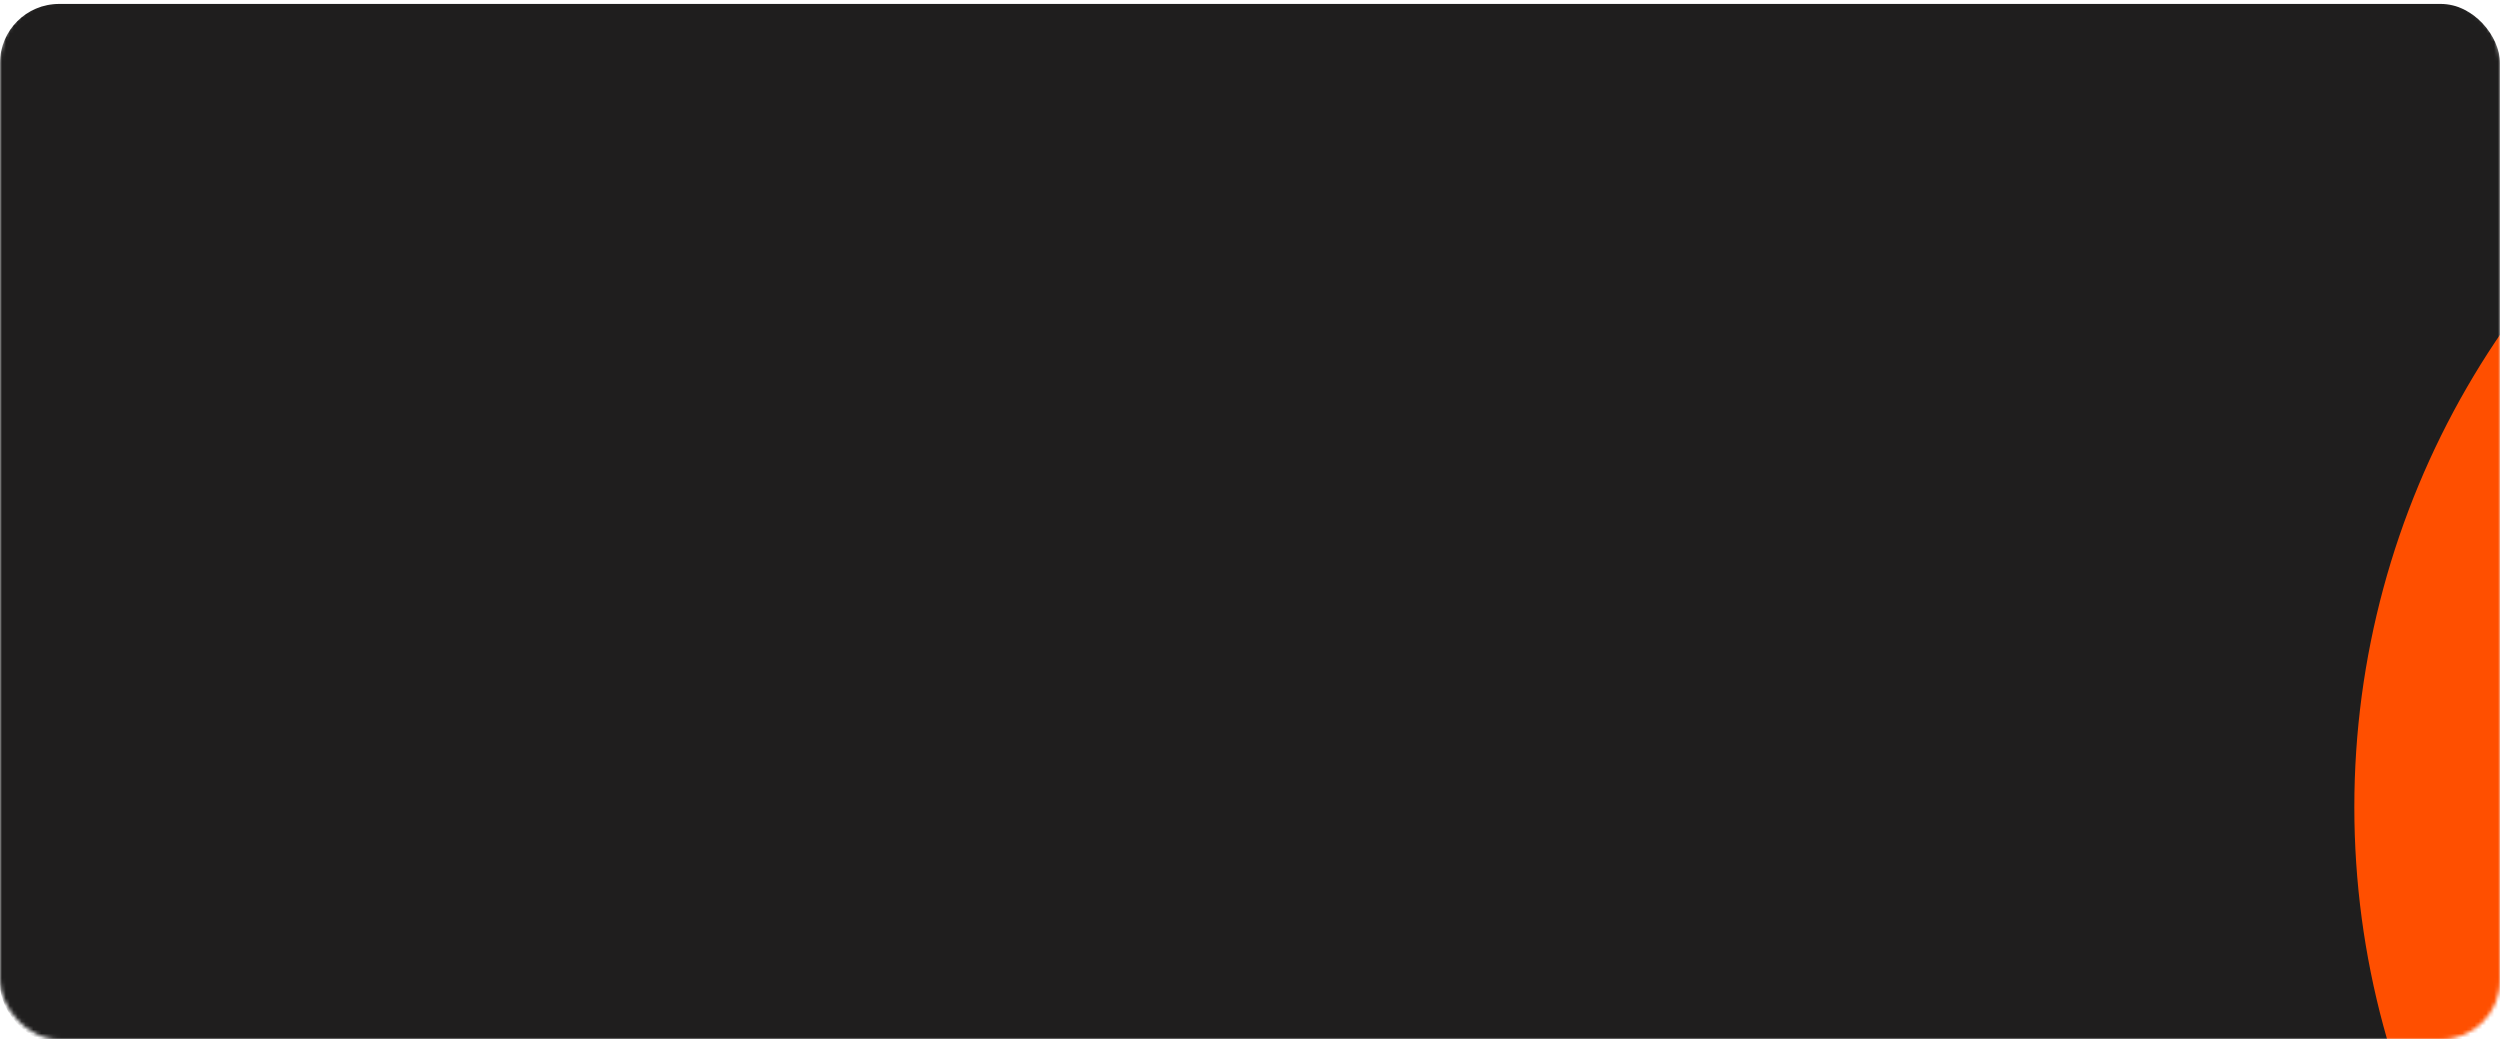
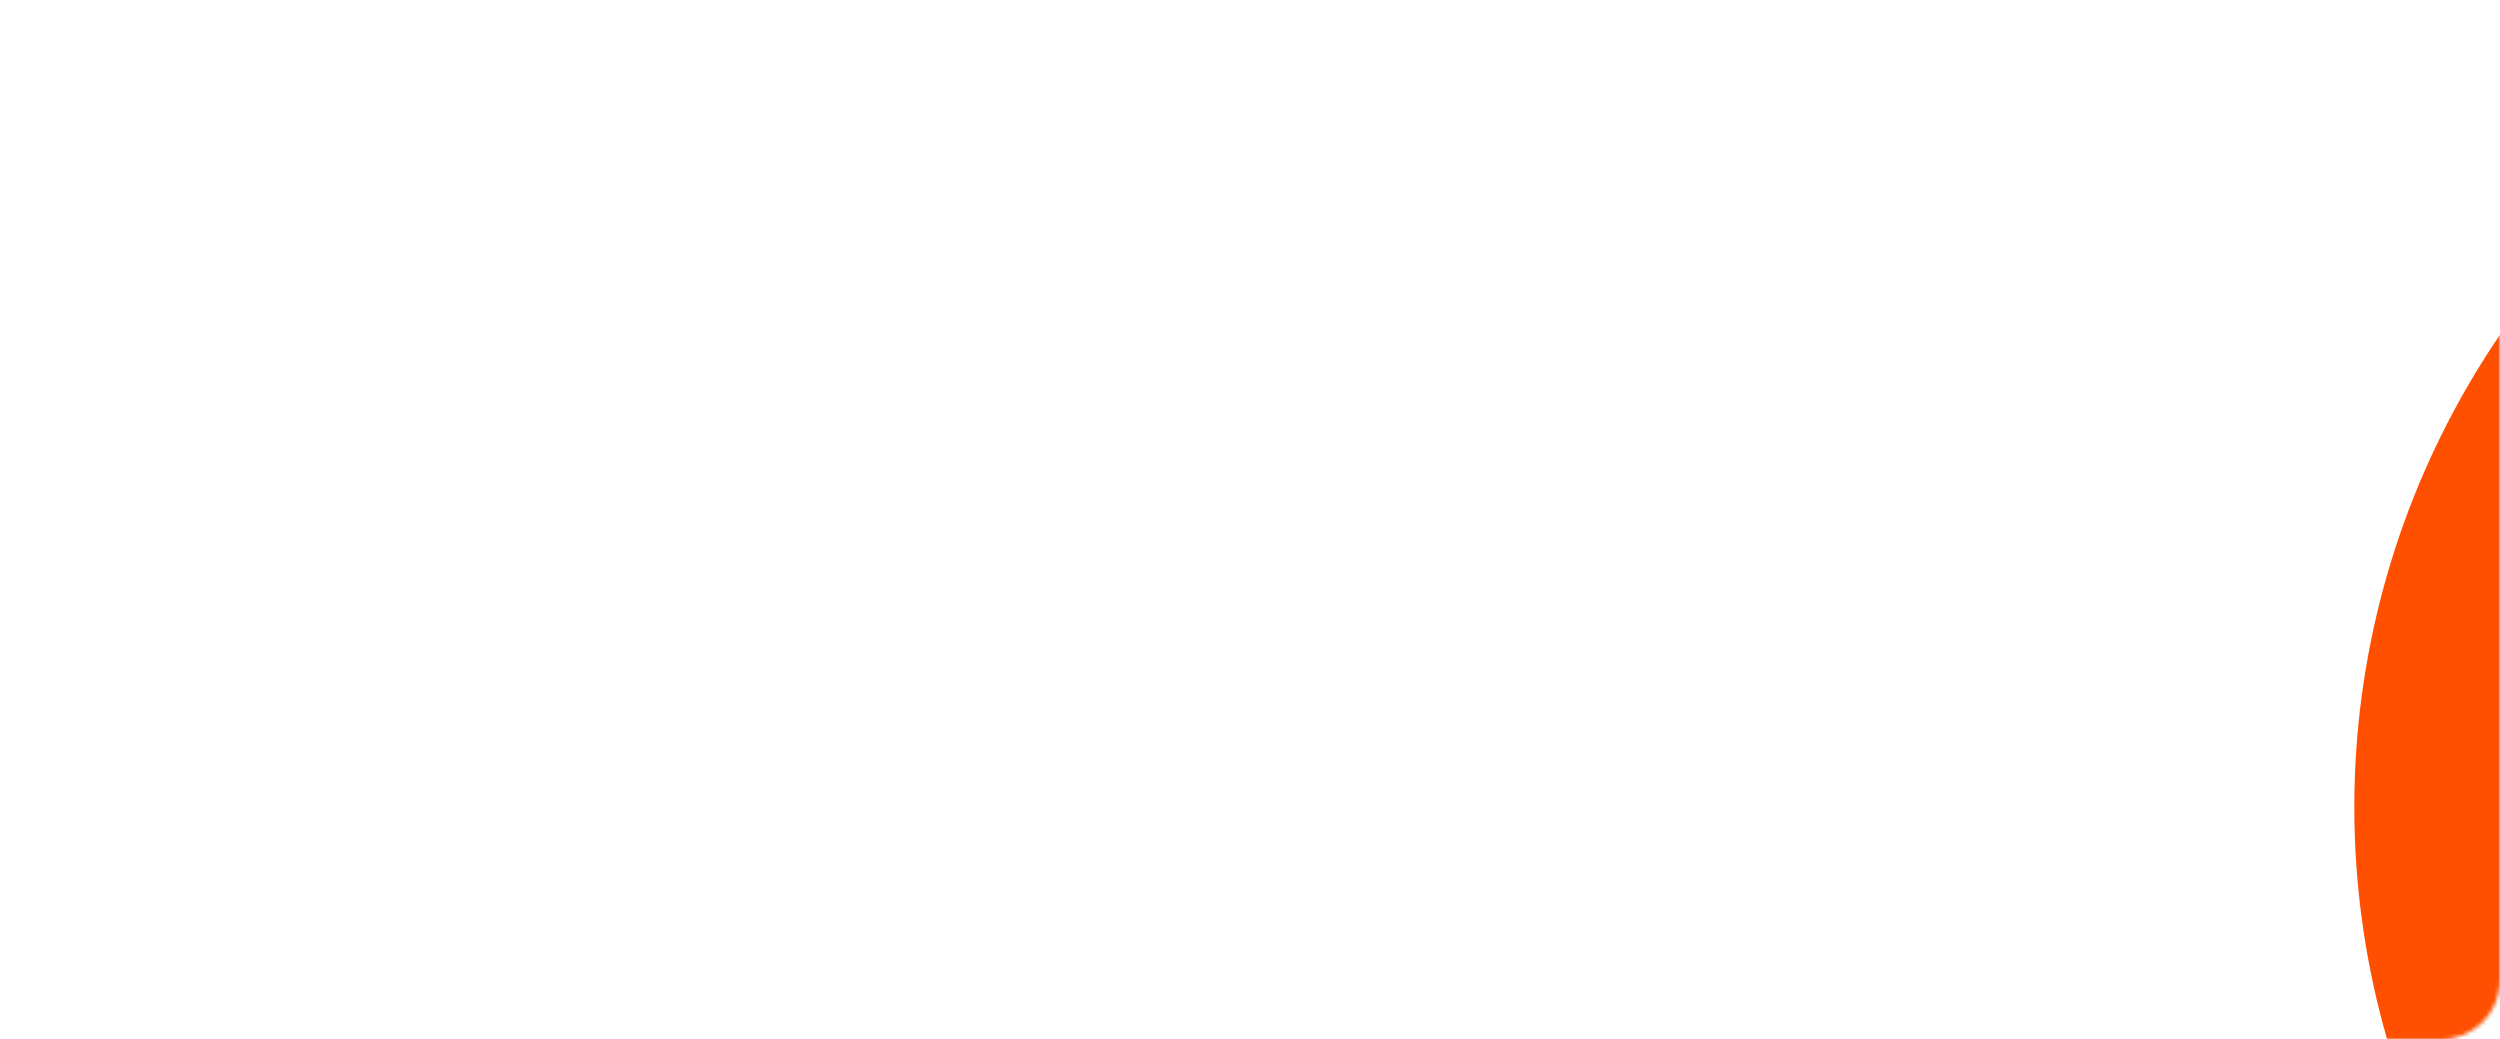
<svg xmlns="http://www.w3.org/2000/svg" width="635" height="264" viewBox="0 0 635 264" fill="none">
  <mask id="mask0_17_4541" style="mask-type:alpha" maskUnits="userSpaceOnUse" x="0" y="0" width="635" height="264">
    <rect width="635" height="264" rx="15" fill="#1F1E1E" />
  </mask>
  <g mask="url(#mask0_17_4541)">
    <g filter="url(#filter0_i_17_4541)">
-       <rect width="635" height="264" rx="15" fill="#1F1E1E" />
-     </g>
+       </g>
    <g filter="url(#filter1_f_17_4541)">
      <circle cx="811" cy="205" r="213" fill="#FF4F00" />
    </g>
  </g>
  <defs>
    <filter id="filter0_i_17_4541" x="0" y="0" width="635" height="265" filterUnits="userSpaceOnUse" color-interpolation-filters="sRGB">
      <feFlood flood-opacity="0" result="BackgroundImageFix" />
      <feBlend mode="normal" in="SourceGraphic" in2="BackgroundImageFix" result="shape" />
      <feColorMatrix in="SourceAlpha" type="matrix" values="0 0 0 0 0 0 0 0 0 0 0 0 0 0 0 0 0 0 127 0" result="hardAlpha" />
      <feOffset dy="1" />
      <feGaussianBlur stdDeviation="3" />
      <feComposite in2="hardAlpha" operator="arithmetic" k2="-1" k3="1" />
      <feColorMatrix type="matrix" values="0 0 0 0 1 0 0 0 0 1 0 0 0 0 1 0 0 0 0.25 0" />
      <feBlend mode="normal" in2="shape" result="effect1_innerShadow_17_4541" />
    </filter>
    <filter id="filter1_f_17_4541" x="526" y="-80" width="570" height="570" filterUnits="userSpaceOnUse" color-interpolation-filters="sRGB">
      <feFlood flood-opacity="0" result="BackgroundImageFix" />
      <feBlend mode="normal" in="SourceGraphic" in2="BackgroundImageFix" result="shape" />
      <feGaussianBlur stdDeviation="36" result="effect1_foregroundBlur_17_4541" />
    </filter>
  </defs>
</svg>